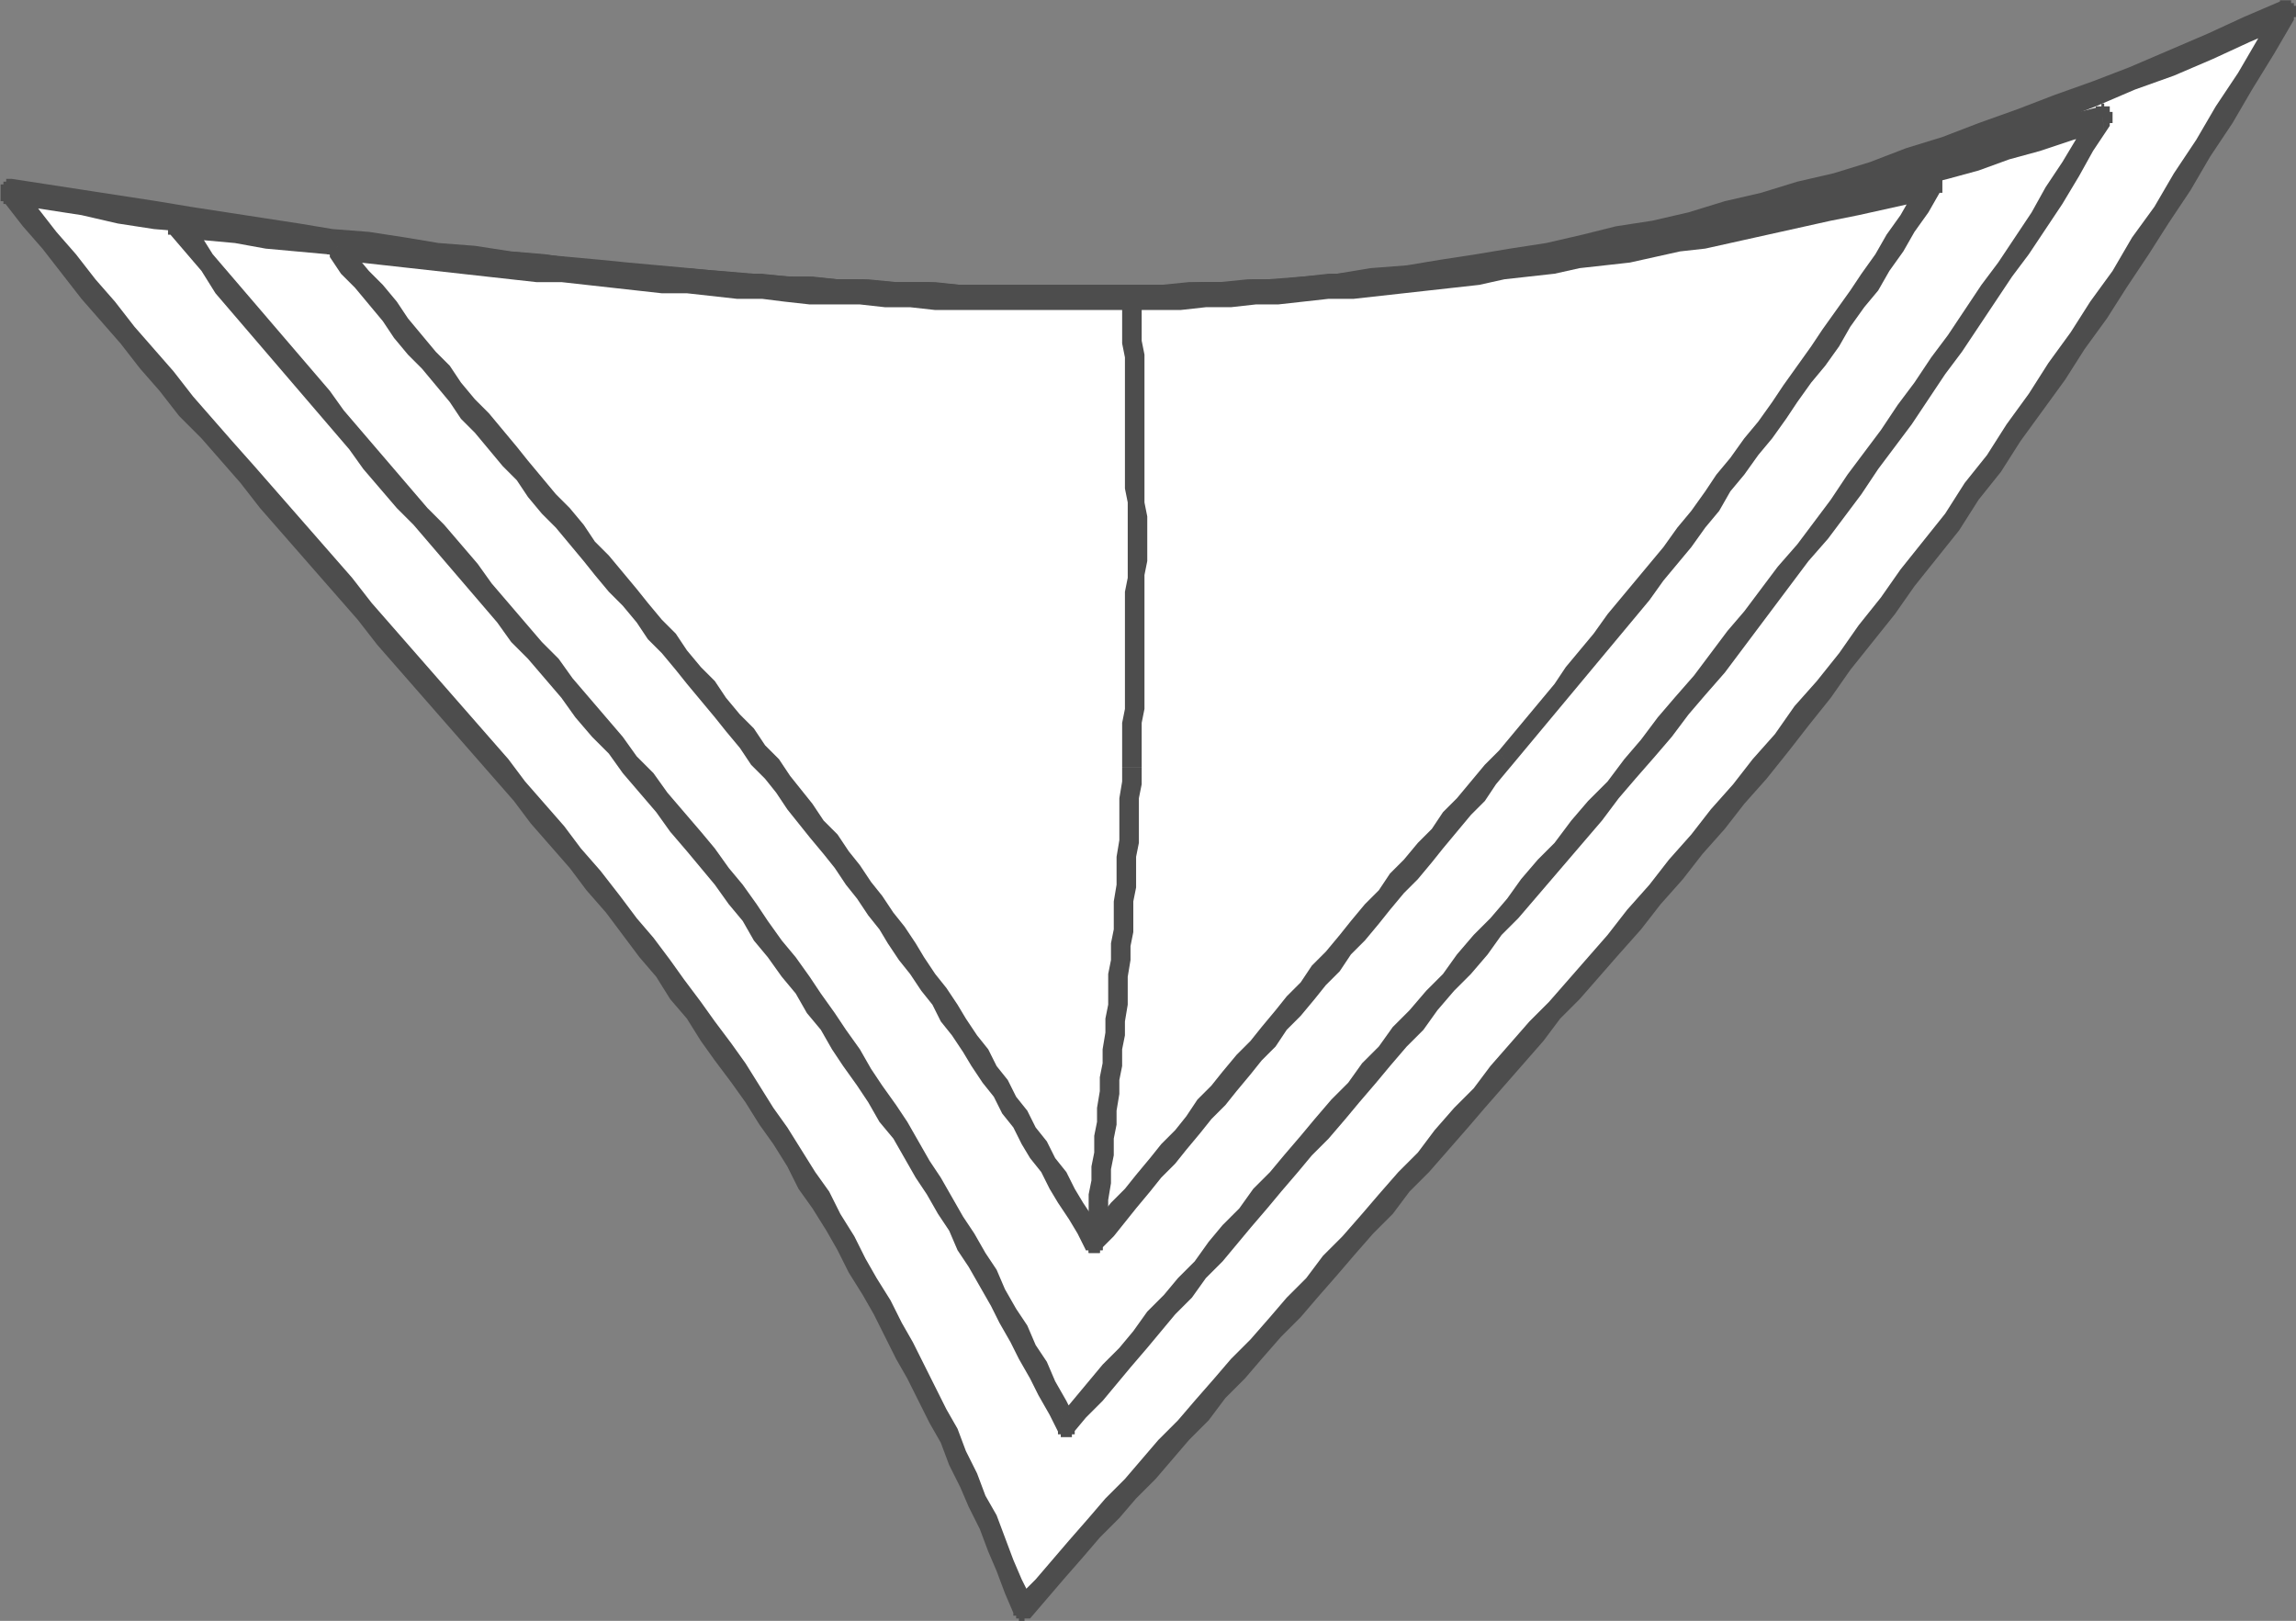
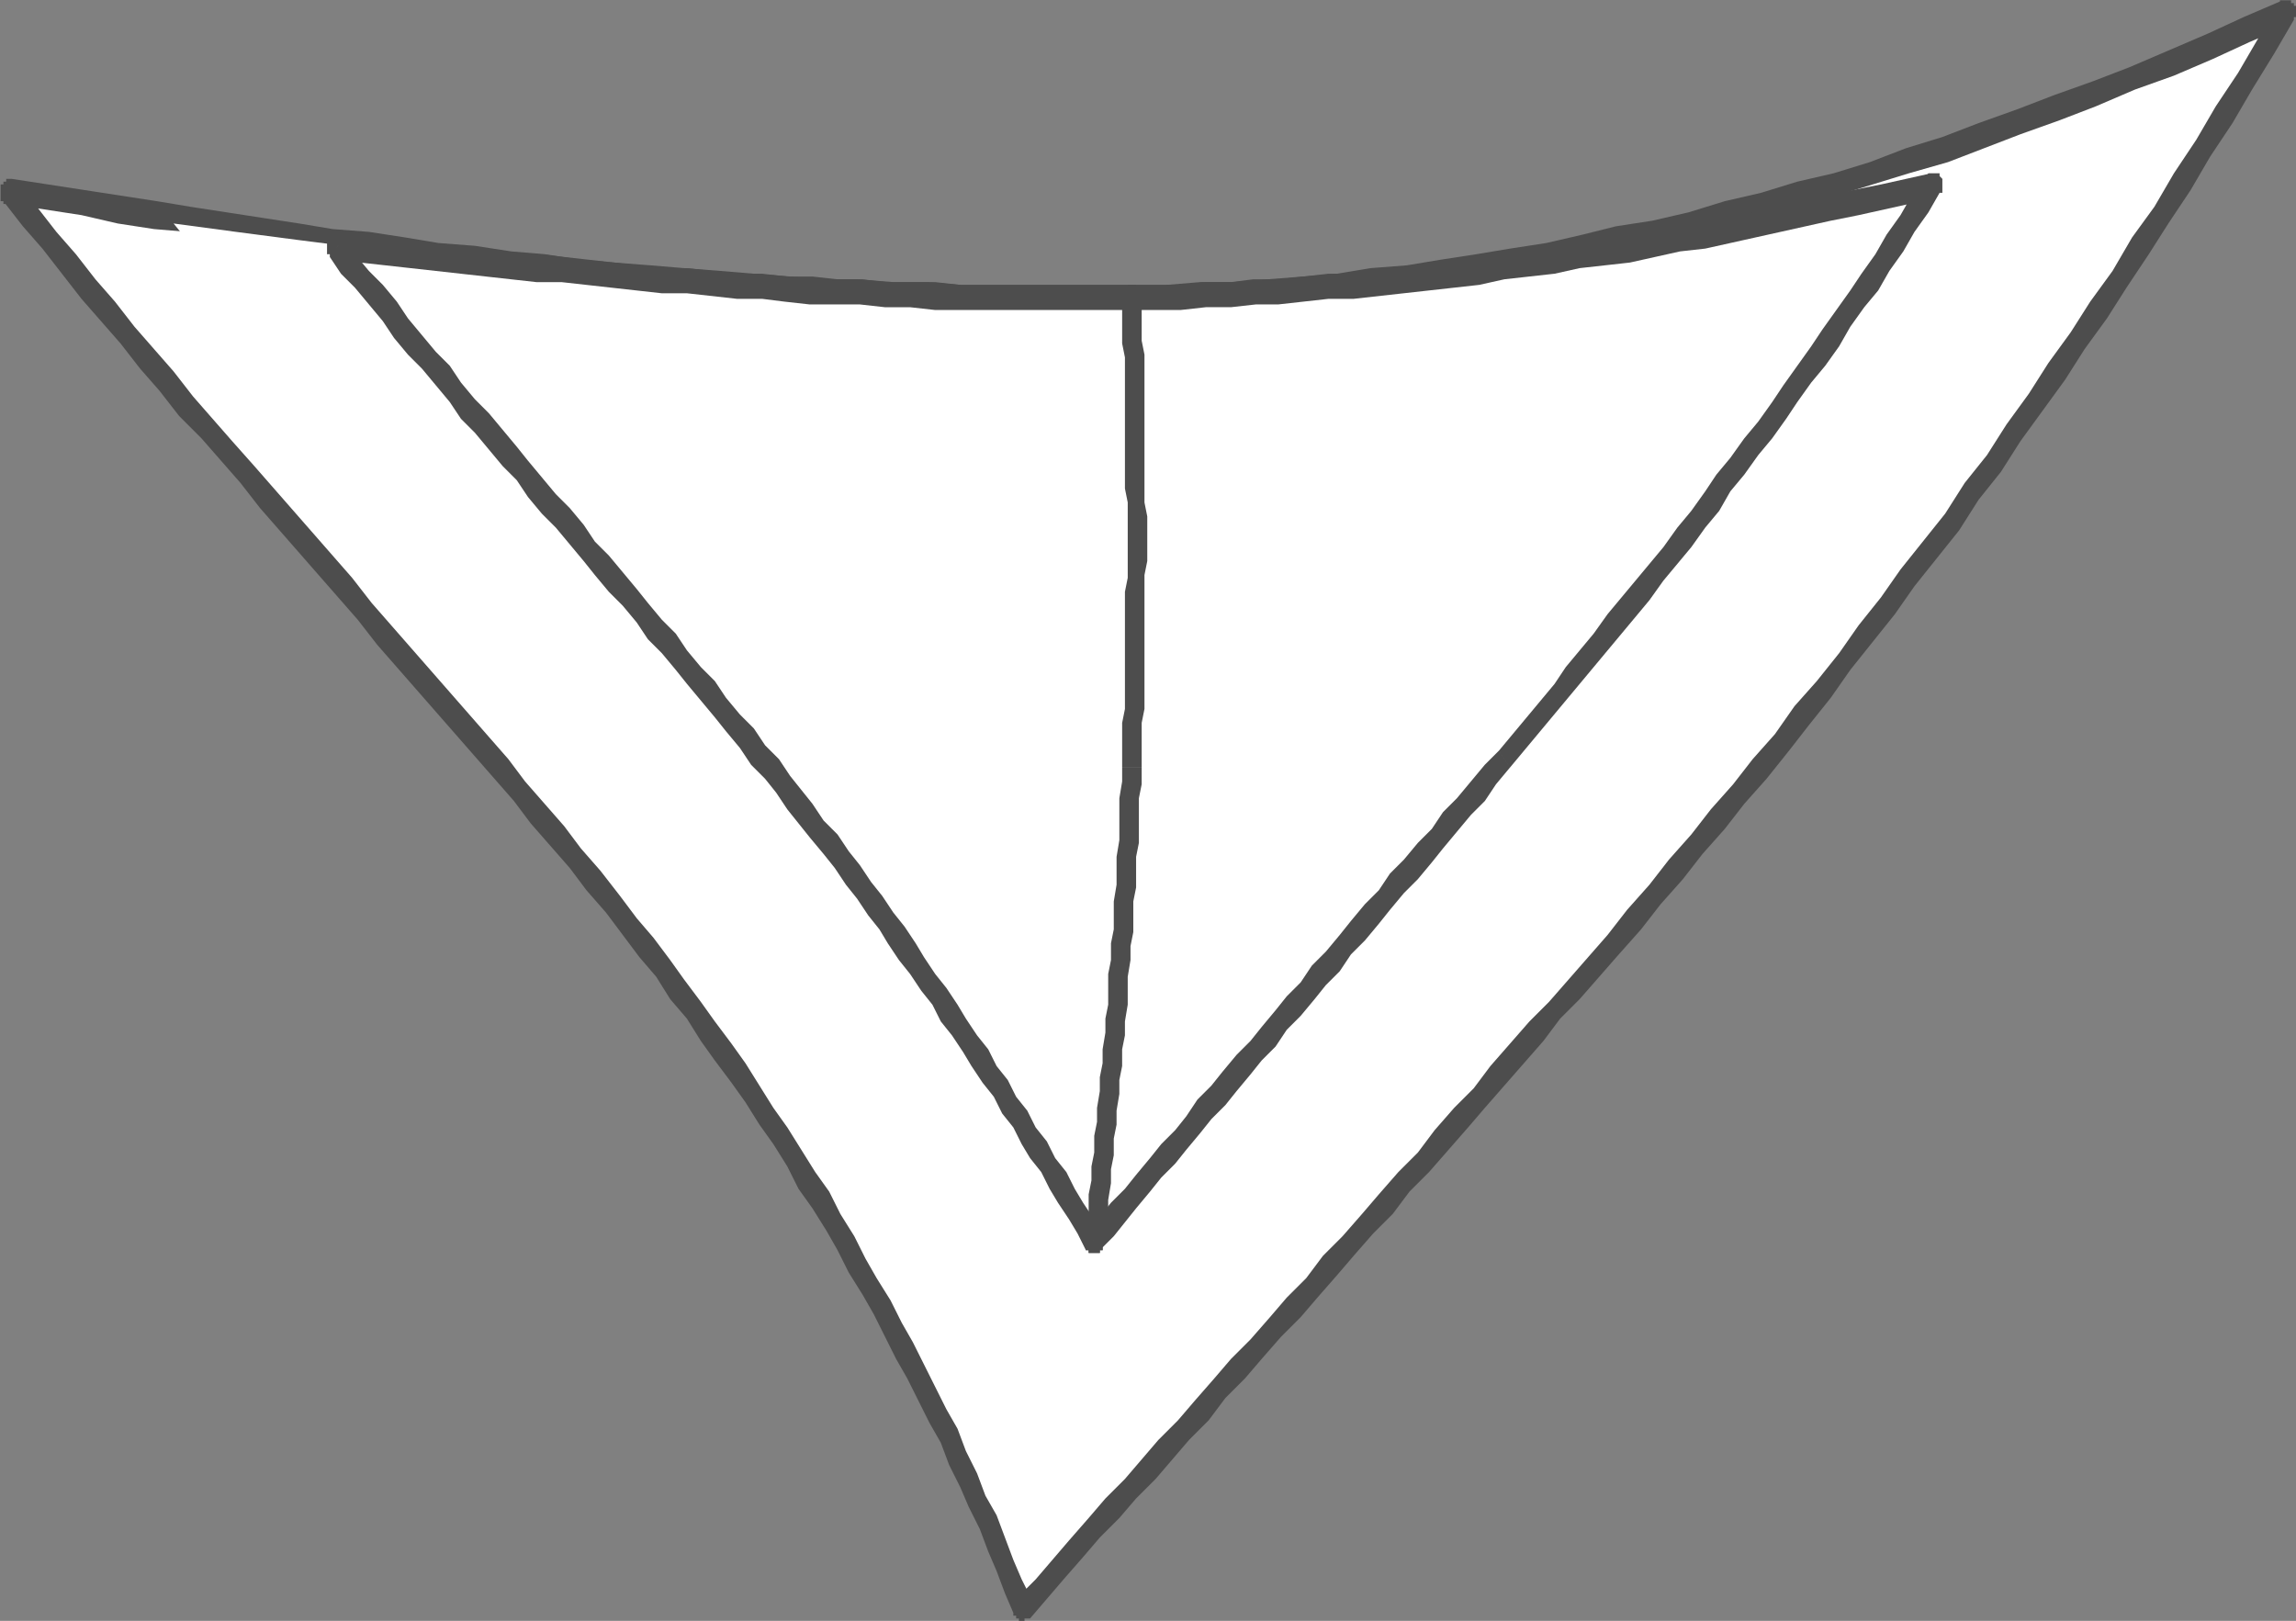
<svg xmlns="http://www.w3.org/2000/svg" height="52.288" width="74.068" version="1.1">
  <rect width="100%" height="100%" fill="#808080" stroke="none" />
  <g transform="translate(124.86 -424.98)">
    <g fill-rule="evenodd" transform="matrix(.09 0 0 .09 -827.47 47.35)">
      <g fill-rule="nonzero">
        <path d="m8173 4772c68-74 138-153 212-238 80-92 162-200 241-334-149 69-283 100-414 103-130 2-263-16-402-38 75 92 154 177 223 263 62 79 108 163 140 244z" class="fil5" fill="#fff" />
        <path d="m8383 4531 4 7-7 8-7 8-7 7-6 8-7 8-7 8-7 8-6 7-7 8-7 8-7 7-6 8-7 7-7 8-6 7-7 8-6 7-7 7-7 8-6 7-7 7-6 8-7 7-6 7-6 7-7 7-6 7-7 7-6 7-7 8-6 7-6 7-5-7 7-7 6-7 6-7 7-8 6-7 7-7 6-7 6-7 7-7 6-7 7-8 6-7 7-7 7-8 6-7 7-7 6-8 7-7 7-8 6-7 7-8 7-7 6-8 7-8 7-7 6-8 7-8 7-8 7-7 7-8 7-8 7-8zm244-326-2-9 4 7-7 12-8 13-7 12-8 12-7 12-8 12-7 11-8 12-7 11-8 11-7 11-8 11-8 11-7 11-8 10-7 11-8 10-8 10-7 10-8 10-8 10-7 10-8 10-7 9-8 10-8 9-7 9-8 9-7 9-8 9-7 9-8 9-4-7 7-9 8-9 7-9 8-9 7-9 8-9 7-9 8-9 7-10 8-9 8-10 7-10 8-10 7-10 8-10 8-10 7-11 8-10 7-11 8-11 7-11 8-11 7-11 8-11 7-12 8-11 7-12 8-12 7-12 8-12 7-12 8-13 3 8zm2-2-5-6v-1h1 1 1 1v1h1v1h1v1 1 1 1h-1v1zm-417 104v-9h13l12-1h12l12-1 13-1 12-1 12-2 13-1 12-2 13-2 12-2 13-2 13-3 12-3 13-2 13-3 13-4 13-3 13-4 13-3 13-4 13-5 13-4 13-5 14-5 13-5 14-5 13-5 14-6 14-6 13-6 14-6 2 9-14 6-13 6-14 6-14 5-14 6-13 5-14 5-13 5-13 5-14 4-13 4-13 4-13 4-13 4-13 3-13 4-13 3-13 3-12 2-13 3-13 2-12 2-13 2-13 2-12 1-12 2-13 1-12 1-13 1h-12l-12 1h-13zm-399-46-5 7 3-8 13 2 13 2 13 2 13 2 12 2 13 2 13 2 13 2 12 2 13 1 13 2 12 2 13 1 13 2 12 1 13 2 12 1 13 1 12 1 13 1 12 1 13 1 12 1h12l13 1h12l12 1h13 12 12 12 12v9h-12-12-12-13-12-12l-13-1-12-1h-13l-12-1-12-1-13-1-12-1-13-1-12-1-13-1-13-2-12-1-13-2-12-1-13-2-13-1-12-2-13-2-13-2-13-2-13-2-12-1-13-2-13-3-13-2-13-2 3-8zm-2-1-1 9h-1-1v-1h-1v-1-1-1-1-1-1h1v-1h1v-1h1 1zm224 265-5 6-6-8-7-8-6-8-7-8-7-8-6-8-7-8-7-8-7-8-7-8-7-8-7-8-7-8-7-9-7-8-7-8-7-8-7-8-7-8-7-9-7-8-7-8-8-8-7-9-7-8-7-9-7-8-7-8-7-9-7-9-7-8-7-9 5-7 7 9 7 9 7 8 7 9 7 8 7 9 7 8 7 8 7 9 7 8 7 8 8 9 7 8 7 8 7 8 7 8 7 8 7 9 7 8 7 8 7 8 7 8 7 8 7 8 7 8 6 8 7 8 7 8 6 8 7 8 7 9 6 8zm136 244 5 7-6-2-3-7-3-8-3-7-3-8-4-8-3-7-4-8-3-8-4-7-4-8-4-8-4-7-4-8-4-8-4-7-5-8-4-8-4-7-5-8-5-7-4-8-5-8-5-7-5-8-5-7-6-8-5-7-5-8-6-7-5-8-6-7-6-8 5-6 6 7 6 8 5 7 6 8 5 7 6 8 5 7 5 8 5 8 5 7 5 8 5 8 5 7 4 8 5 8 4 8 4 7 5 8 4 8 4 7 4 8 4 8 4 8 4 7 3 8 4 8 3 8 4 7 3 8 3 8 3 7 4 8-6-1zm-1 5 7-4v1 1 1 1h-1v1 1h-1-1v1h-1-1v-1h-1v-1h-1v-1z" class="fil36" fill="#4d4d4d" />
      </g>
      <path fill="#fff" class="fil31" d="m8189 4707c56-66 115-133 177-206 67-77 133-164 194-263-121 41-235 62-348 65-112 2-225-11-343-27 62 77 127 148 186 221 55 68 98 140 134 210z" />
-       <path d="m8364 4498 5 6-6 7-6 7-6 7-6 6-5 7-6 7-6 6-6 7-5 7-6 6-6 7-5 6-6 7-5 6-6 7-6 6-5 6-6 7-5 6-6 7-5 6-5 6-6 6-5 7-6 6-5 6-5 6-6 7-5 6-5 6-6 6-5 6-4-7 5-6 5-6 5-6 6-6 5-6 5-7 6-6 5-6 6-6 5-7 5-6 6-6 5-7 6-6 5-6 6-7 5-6 6-7 6-6 5-7 6-6 5-7 6-6 6-7 6-6 5-7 6-7 6-6 6-7 5-7 6-7 6-6zm197-255-1-9 3 7-6 9-5 9-6 10-6 9-6 9-6 8-6 9-6 9-6 9-6 8-6 9-6 9-6 8-6 8-6 9-6 8-6 8-7 8-6 8-6 8-6 8-6 8-6 8-7 8-6 7-6 8-6 7-7 8-6 7-6 8-6 7-6 7-5-6 6-8 6-7 7-7 6-8 6-7 6-8 6-7 7-8 6-8 6-8 6-7 6-8 6-8 7-8 6-8 6-8 6-9 6-8 6-8 6-9 6-8 6-9 6-8 6-9 6-9 6-8 6-9 6-9 5-9 6-9 6-10 6-9 3 8zm2-2-5-6v-1h1 1v-1h1v1h1 1v1 1h1v1 1 1 1h-1v1zm-351 66v-9h11l10-1h11l10-1h11l11-1 10-1 11-1 10-1 11-2 11-1 10-2 11-1 11-2 11-2 10-2 11-2 11-2 11-2 11-3 11-2 11-3 11-3 11-3 11-3 11-3 11-3 11-3 12-3 11-4 11-4 12-3 1 9-11 3-12 4-11 3-11 4-11 3-12 3-11 3-11 3-11 3-11 3-11 3-11 2-11 3-11 2-11 2-11 2-11 2-10 2-11 2-11 1-11 2-10 1-11 2-11 1-10 1-11 1-11 1h-10l-11 1-10 1h-11-11zm-340-35-5 7 3-8 11 2 11 1 11 1 11 2 10 1 11 2 11 1 11 1 11 2 11 1 10 1 11 1 11 1 11 1 10 1 11 1 11 1 10 1 11 1 11 1h10l11 1h11l10 1h11l10 1h11 10 11 10 11 10v9h-10-11-10-11-10-11-11l-10-1h-11l-10-1-11-1h-11l-10-1-11-1-11-1-11-1h-10l-11-2-11-1-11-1-10-1-11-1-11-1-11-2-11-1-10-1-11-2-11-1-11-1-11-2-11-1-11-2 3-8zm-2-1-1 9h-1-1v-1-1h-1v-1-1-1-1-1h1v-1h1v-1h1 1zm188 223-5 7-6-7-5-7-6-7-6-7-5-7-6-6-6-7-5-7-6-7-6-7-6-6-5-7-6-7-6-7-6-7-6-7-6-7-6-6-6-7-6-7-5-7-6-7-6-7-6-7-6-7-6-7-6-7-6-7-6-7-5-8-6-7-6-7 5-7 6 7 5 8 6 7 6 7 6 7 6 7 6 7 6 7 6 7 5 7 6 7 6 7 6 7 6 7 6 7 6 6 6 7 6 7 5 7 6 7 6 7 6 7 6 6 5 7 6 7 6 7 6 7 5 7 6 6 5 7 6 7 6 7zm129 209 4 7-5-1-3-6-4-7-3-6-4-7-3-6-4-7-3-6-4-7-4-7-4-6-3-7-4-6-4-7-4-6-4-7-4-7-5-6-4-7-4-6-5-7-4-6-4-7-5-6-4-7-5-6-5-7-5-6-4-7-5-6-5-7-5-6-5-6 5-7 5 6 5 7 5 6 5 7 4 6 5 7 5 6 5 7 4 6 5 7 4 6 5 7 4 7 4 6 5 7 4 6 4 7 4 7 4 6 4 7 4 7 4 6 4 7 4 6 3 7 4 7 4 6 3 7 4 6 3 7 4 7 3 6-5-1zm-1 6 6-5v1 1 1 1 1 1h-1v1h-1-1-1-1v-1h-1v-1z" fill-rule="nonzero" class="fil36" fill="#4d4d4d" />
      <path fill="#fff" class="fil31" d="m8199 4641c46-55 96-113 147-173 53-63 106-132 154-206-99 24-194 39-288 41-93 1-188-8-285-19 50 63 103 122 152 182 46 57 86 117 120 175z" />
      <path d="m8344 4465 4 6-5 6-4 6-5 5-5 6-5 6-4 5-5 6-5 5-5 6-4 5-5 6-5 5-4 6-5 5-4 5-5 6-5 5-4 6-5 5-4 5-5 6-4 5-5 5-4 5-5 6-4 5-5 5-4 5-5 6-4 5-4 5-5 5-4-6 4-6 4-5 5-5 4-5 5-6 4-5 5-5 4-5 4-6 5-5 4-5 5-6 5-5 4-5 5-6 4-5 5-5 4-6 5-5 5-6 4-5 5-6 5-5 4-6 5-5 5-6 5-5 4-6 5-5 5-6 5-6 5-5zm156-198-1-9 3 7-4 7-5 7-4 7-5 7-4 7-5 6-5 7-4 7-5 7-5 6-5 7-4 6-5 7-5 6-5 7-5 6-4 7-5 6-5 7-5 6-5 6-5 7-5 6-5 6-5 6-5 6-5 6-5 6-5 6-5 6-5 6-5 6-4-6 5-6 5-6 5-6 5-6 4-6 5-6 5-6 5-7 5-6 5-6 5-6 5-6 5-7 5-6 5-7 4-6 5-6 5-7 5-6 5-7 4-6 5-7 5-7 4-6 5-7 5-7 4-6 5-7 4-7 5-7 4-7 5-7 3 8zm2-2-5-6 1-1h1 1 1 1v1l1 1v1 1 1 1 1h-1zm-290 42v-9h9 9l9-1h9l8-1h9l9-1 9-1h9l9-1 8-1 9-1 9-1 9-1 9-2 9-1 9-1 9-2 9-1 9-2 9-1 9-2 9-1 9-2 9-2 9-2 9-2 9-2 9-2 10-2 9-2 9-2 1 9-9 2-9 2-9 2-10 2-9 2-9 2-9 2-9 2-9 2-9 1-9 2-9 2-9 1-9 1-9 2-9 1-9 1-9 2-9 1-9 1-9 1-9 1-9 1h-9l-9 1-9 1h-8l-9 1h-9l-9 1h-9-9zm-282-26-5 7 3-8 9 1 9 1 9 1 9 1 9 1 9 1 9 1h9l9 1 9 1 9 1 8 1 9 1h9l9 1 9 1h9l9 1h9l9 1h9l8 1h9 9l9 1h9 9 8 9 9 9 8v9h-8-9-9-9-9-9-8-9l-9-1h-9l-9-1h-9-9l-9-1-8-1h-9l-9-1-9-1h-9l-9-1-9-1-9-1-9-1h-9l-9-1-9-1-9-1-9-1-9-1-9-1-9-1-9-1 3-8zm-2-1-1 9h-1v-1h-1v-1h-1v-1-1-1-1-1l1-1v-1h1 1 1zm153 183-5 7-4-6-5-6-4-5-5-6-5-6-4-5-5-6-5-5-4-6-5-6-5-5-5-6-4-5-5-6-5-6-5-5-5-6-4-6-5-5-5-6-5-6-5-5-4-6-5-6-5-6-5-5-5-6-4-6-5-6-5-6-5-5-4-6 5-7 4 6 5 6 5 5 5 6 4 6 5 6 5 6 5 5 4 6 5 6 5 5 5 6 5 6 4 5 5 6 5 6 5 5 5 6 4 6 5 5 5 6 5 6 4 5 5 6 5 5 4 6 5 6 5 5 4 6 5 6 5 5 4 6zm116 175 4 6h-5l-3-6-3-5-4-6-3-5-3-6-4-5-3-5-3-6-4-5-3-6-4-5-4-6-3-5-4-6-4-5-3-6-4-5-4-6-4-5-4-6-3-5-4-5-4-6-4-5-4-6-4-5-5-6-4-5-4-5-4-6-4-5-5-5 5-7 5 5 4 6 4 5 4 5 4 6 5 5 4 6 4 5 4 6 4 5 4 6 4 5 4 6 3 5 4 6 4 5 4 6 3 5 4 6 4 5 3 6 4 5 3 6 4 5 3 6 4 5 3 6 4 5 3 6 3 5 4 6 3 5h-5zm-1 6 6-6v1 1h1v1l-1 1v1 1h-1v1h-1-1v1-1h-1-1v-1h-1z" fill-rule="nonzero" class="fil36" fill="#4d4d4d" />
      <path d="m8196 4640 6 1v1 1 1h-1v1h-1-1v1-1h-1-1v-1h-1v-1-1-1-1zm13-169h7v6l-1 5v5 6 5l-1 5v5 6l-1 5v5 6l-1 5v5l-1 6v5 5l-1 6v5l-1 5v6l-1 5v5l-1 6v5l-1 5v6l-1 5v5l-1 6v5l-1 5-1 5-6-1v-5l1-5v-6l1-5v-5l1-5v-6l1-5v-5l1-6v-5l1-5v-5l1-6v-5l1-5v-6-5l1-5v-6l1-5v-5-5l1-6v-5-5l1-6v-5-5-5l1-6v-5zm0-168 7-1v6 5 5l1 5v6 5 5 5 6 5 5 5 6 5l1 5v6 5 5l-1 5v6 5 5 6 5 5 5 6 5l-1 5v6 5 5h-7v-5-6-5l1-5v-5-6-5-5-5-6-5-5l1-5v-6-5-5-5-6l-1-5v-5-5-6-5-5-5-6-5-5l-1-5v-6-5-5zm7-1-7 1v-1-1-1h1v-1h1v-1h1 1 1v1h1v1h1v1 1z" fill-rule="nonzero" class="fil36" fill="#4d4d4d" />
    </g>
  </g>
</svg>